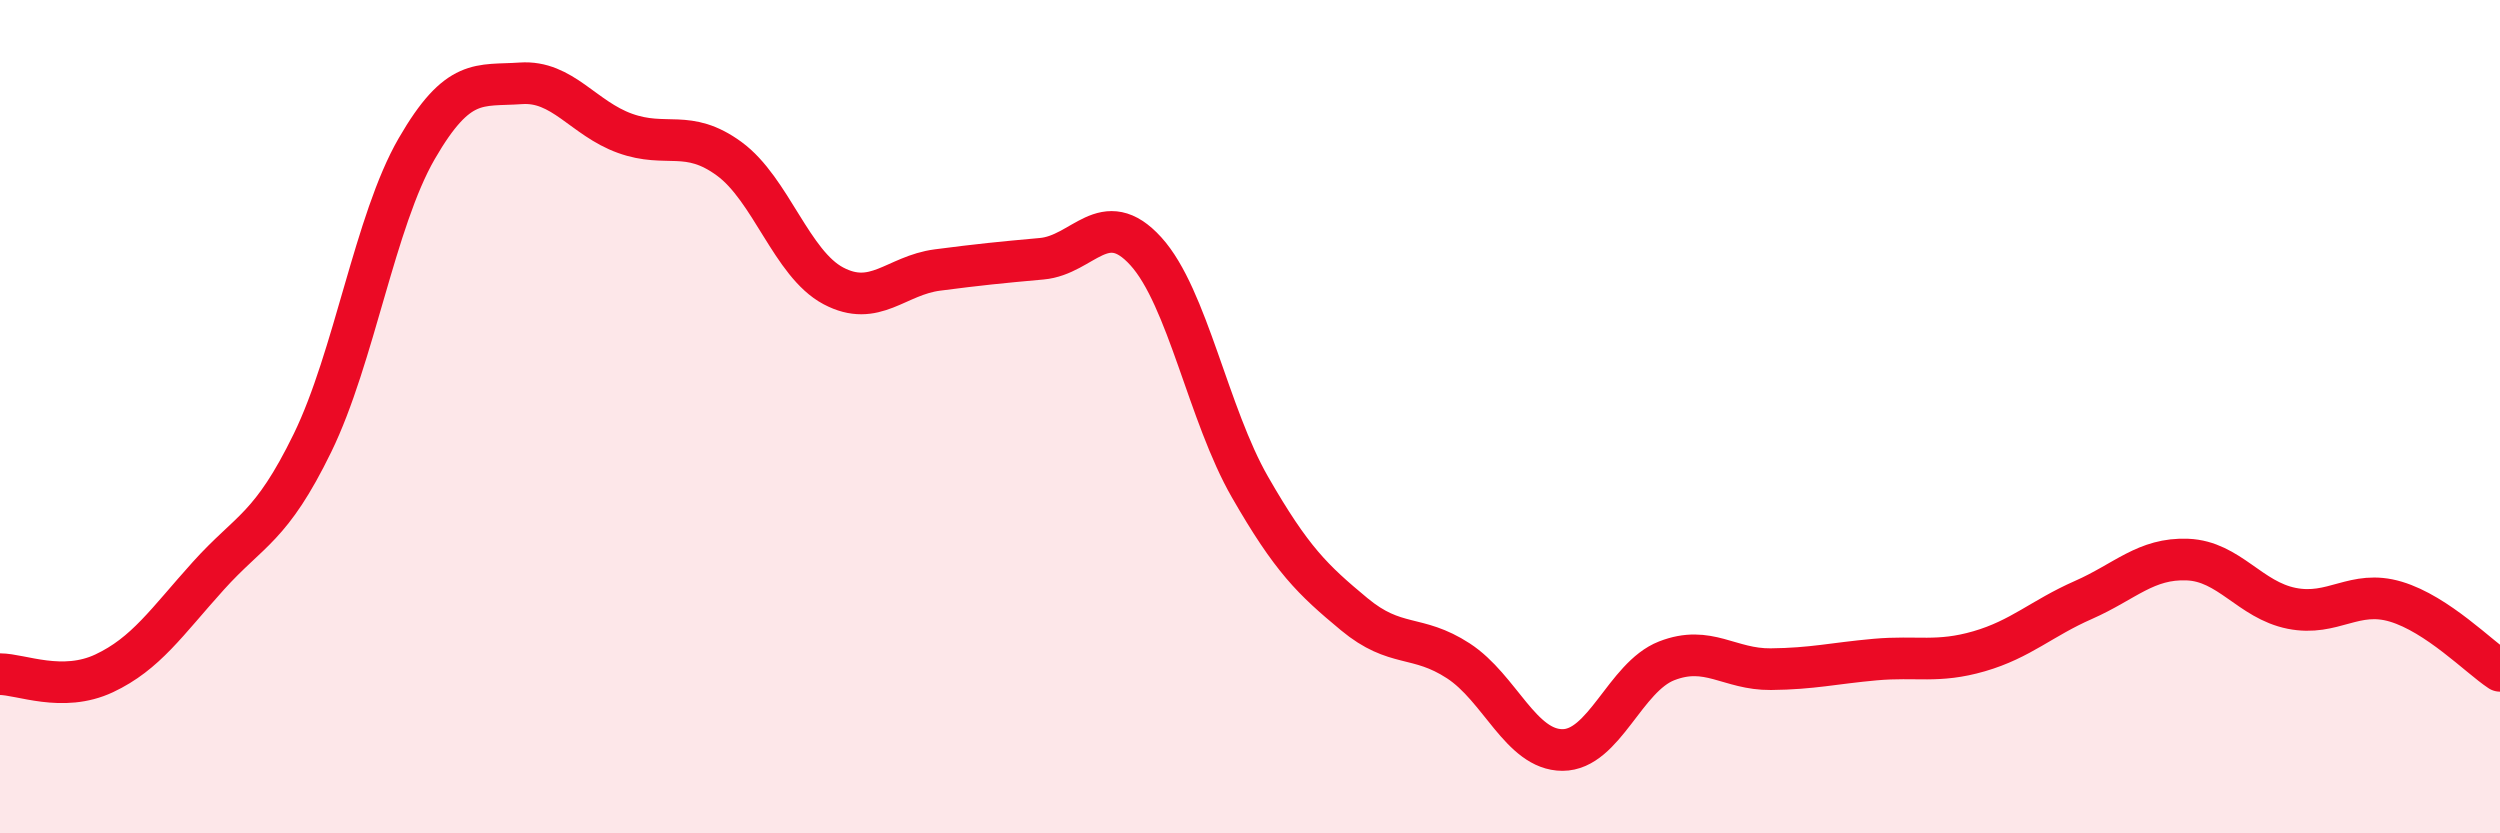
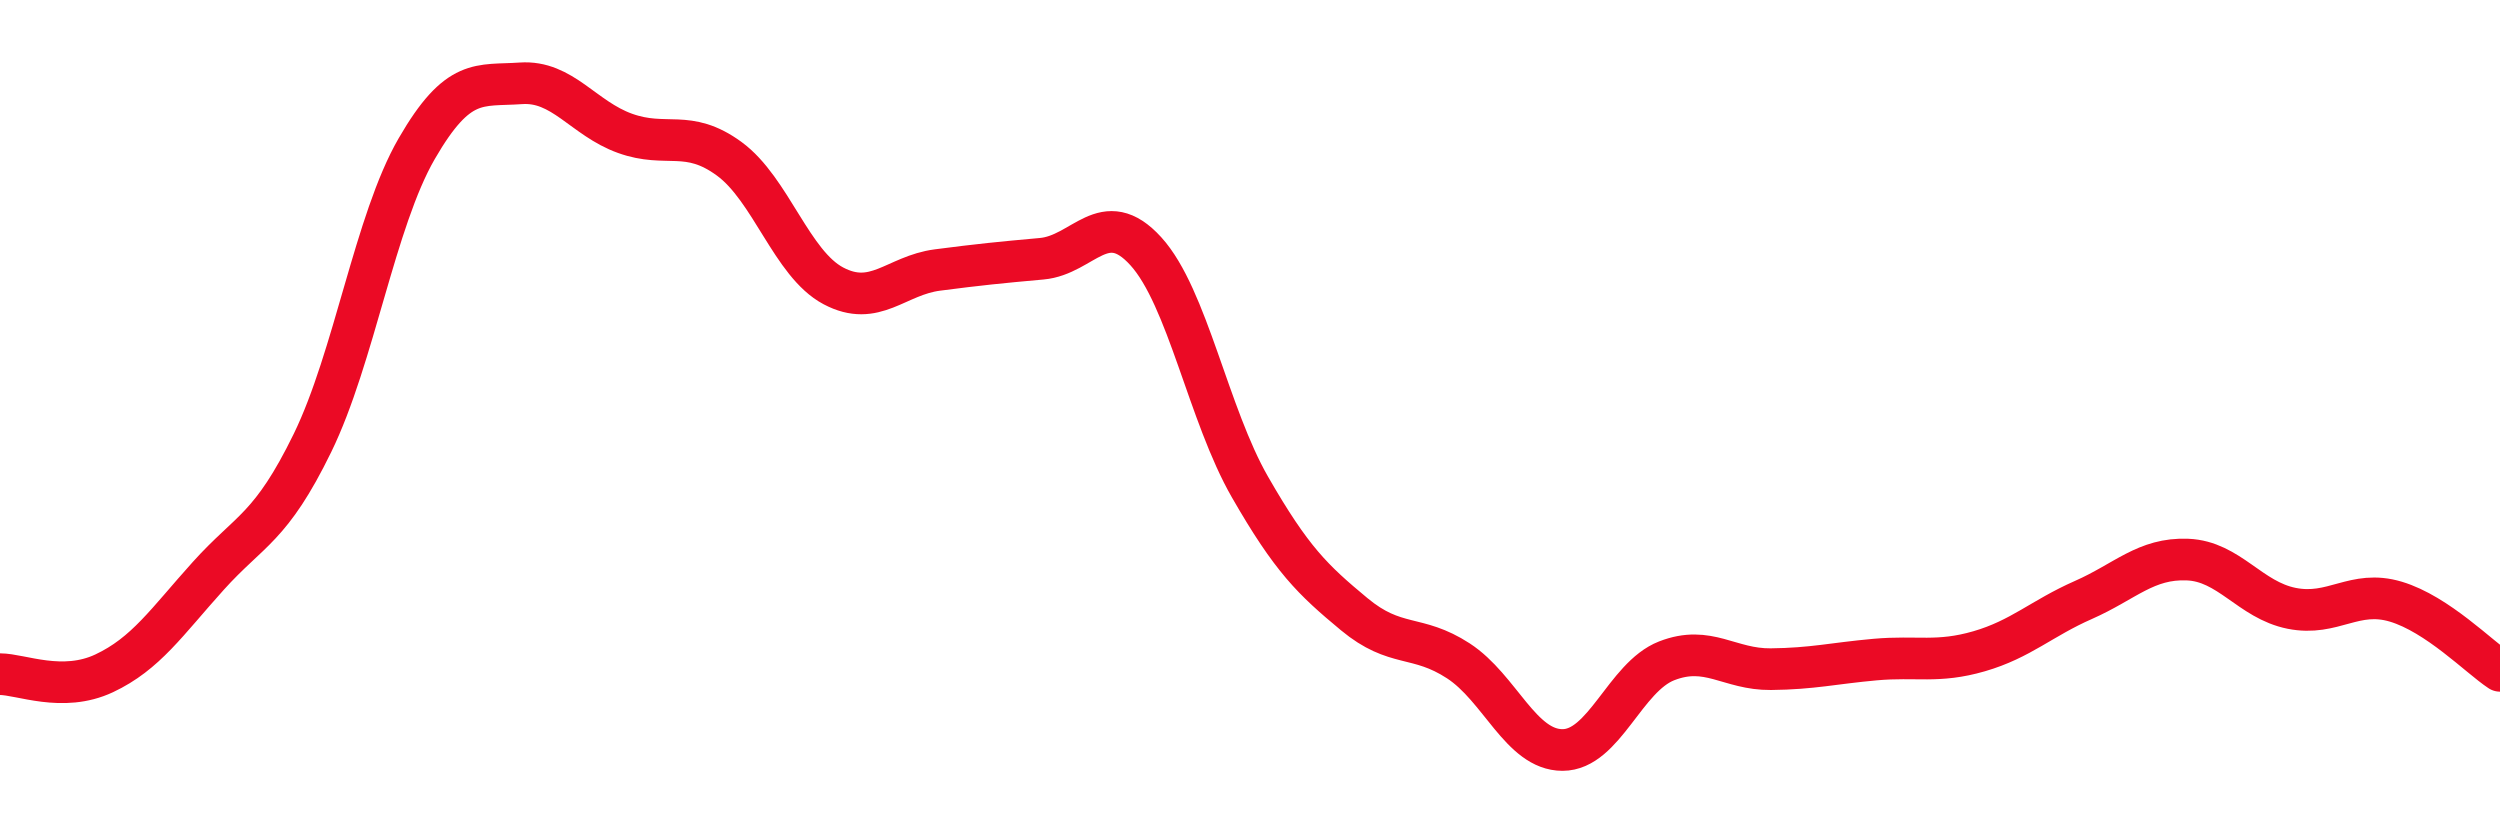
<svg xmlns="http://www.w3.org/2000/svg" width="60" height="20" viewBox="0 0 60 20">
-   <path d="M 0,16.18 C 0.5,16.18 1.5,16.63 2.5,16.16 C 3.5,15.69 4,14.93 5,13.82 C 6,12.71 6.5,12.68 7.5,10.63 C 8.5,8.58 9,5.3 10,3.57 C 11,1.84 11.5,2.07 12.5,2 C 13.5,1.93 14,2.84 15,3.2 C 16,3.56 16.5,3.08 17.5,3.81 C 18.5,4.54 19,6.33 20,6.86 C 21,7.39 21.5,6.61 22.5,6.48 C 23.5,6.35 24,6.3 25,6.21 C 26,6.12 26.5,4.93 27.5,6.03 C 28.5,7.13 29,9.95 30,11.69 C 31,13.43 31.5,13.91 32.5,14.74 C 33.5,15.57 34,15.21 35,15.86 C 36,16.51 36.5,18 37.5,18 C 38.5,18 39,16.25 40,15.86 C 41,15.47 41.5,16.07 42.5,16.06 C 43.5,16.05 44,15.92 45,15.83 C 46,15.74 46.5,15.92 47.5,15.63 C 48.5,15.34 49,14.84 50,14.4 C 51,13.96 51.5,13.39 52.5,13.43 C 53.5,13.47 54,14.4 55,14.6 C 56,14.8 56.5,14.14 57.5,14.44 C 58.5,14.74 59.5,15.77 60,16.1L60 20L0 20Z" fill="#EB0A25" opacity="0.1" stroke-linecap="round" stroke-linejoin="round" />
  <path d="M 0,16.18 C 0.5,16.18 1.5,16.63 2.5,16.16 C 3.5,15.69 4,14.93 5,13.82 C 6,12.71 6.5,12.68 7.5,10.63 C 8.5,8.58 9,5.3 10,3.57 C 11,1.84 11.5,2.07 12.5,2 C 13.5,1.93 14,2.84 15,3.2 C 16,3.56 16.5,3.08 17.5,3.81 C 18.5,4.54 19,6.33 20,6.86 C 21,7.39 21.5,6.61 22.5,6.48 C 23.5,6.35 24,6.3 25,6.21 C 26,6.12 26.5,4.93 27.5,6.03 C 28.5,7.13 29,9.95 30,11.69 C 31,13.43 31.5,13.91 32.5,14.74 C 33.5,15.57 34,15.21 35,15.86 C 36,16.51 36.5,18 37.5,18 C 38.5,18 39,16.25 40,15.86 C 41,15.47 41.5,16.07 42.5,16.06 C 43.5,16.05 44,15.92 45,15.83 C 46,15.74 46.5,15.92 47.5,15.63 C 48.5,15.34 49,14.84 50,14.4 C 51,13.96 51.5,13.39 52.5,13.43 C 53.5,13.47 54,14.4 55,14.6 C 56,14.8 56.5,14.14 57.5,14.44 C 58.5,14.74 59.5,15.77 60,16.1" stroke="#EB0A25" stroke-width="1" fill="none" stroke-linecap="round" stroke-linejoin="round" />
</svg>